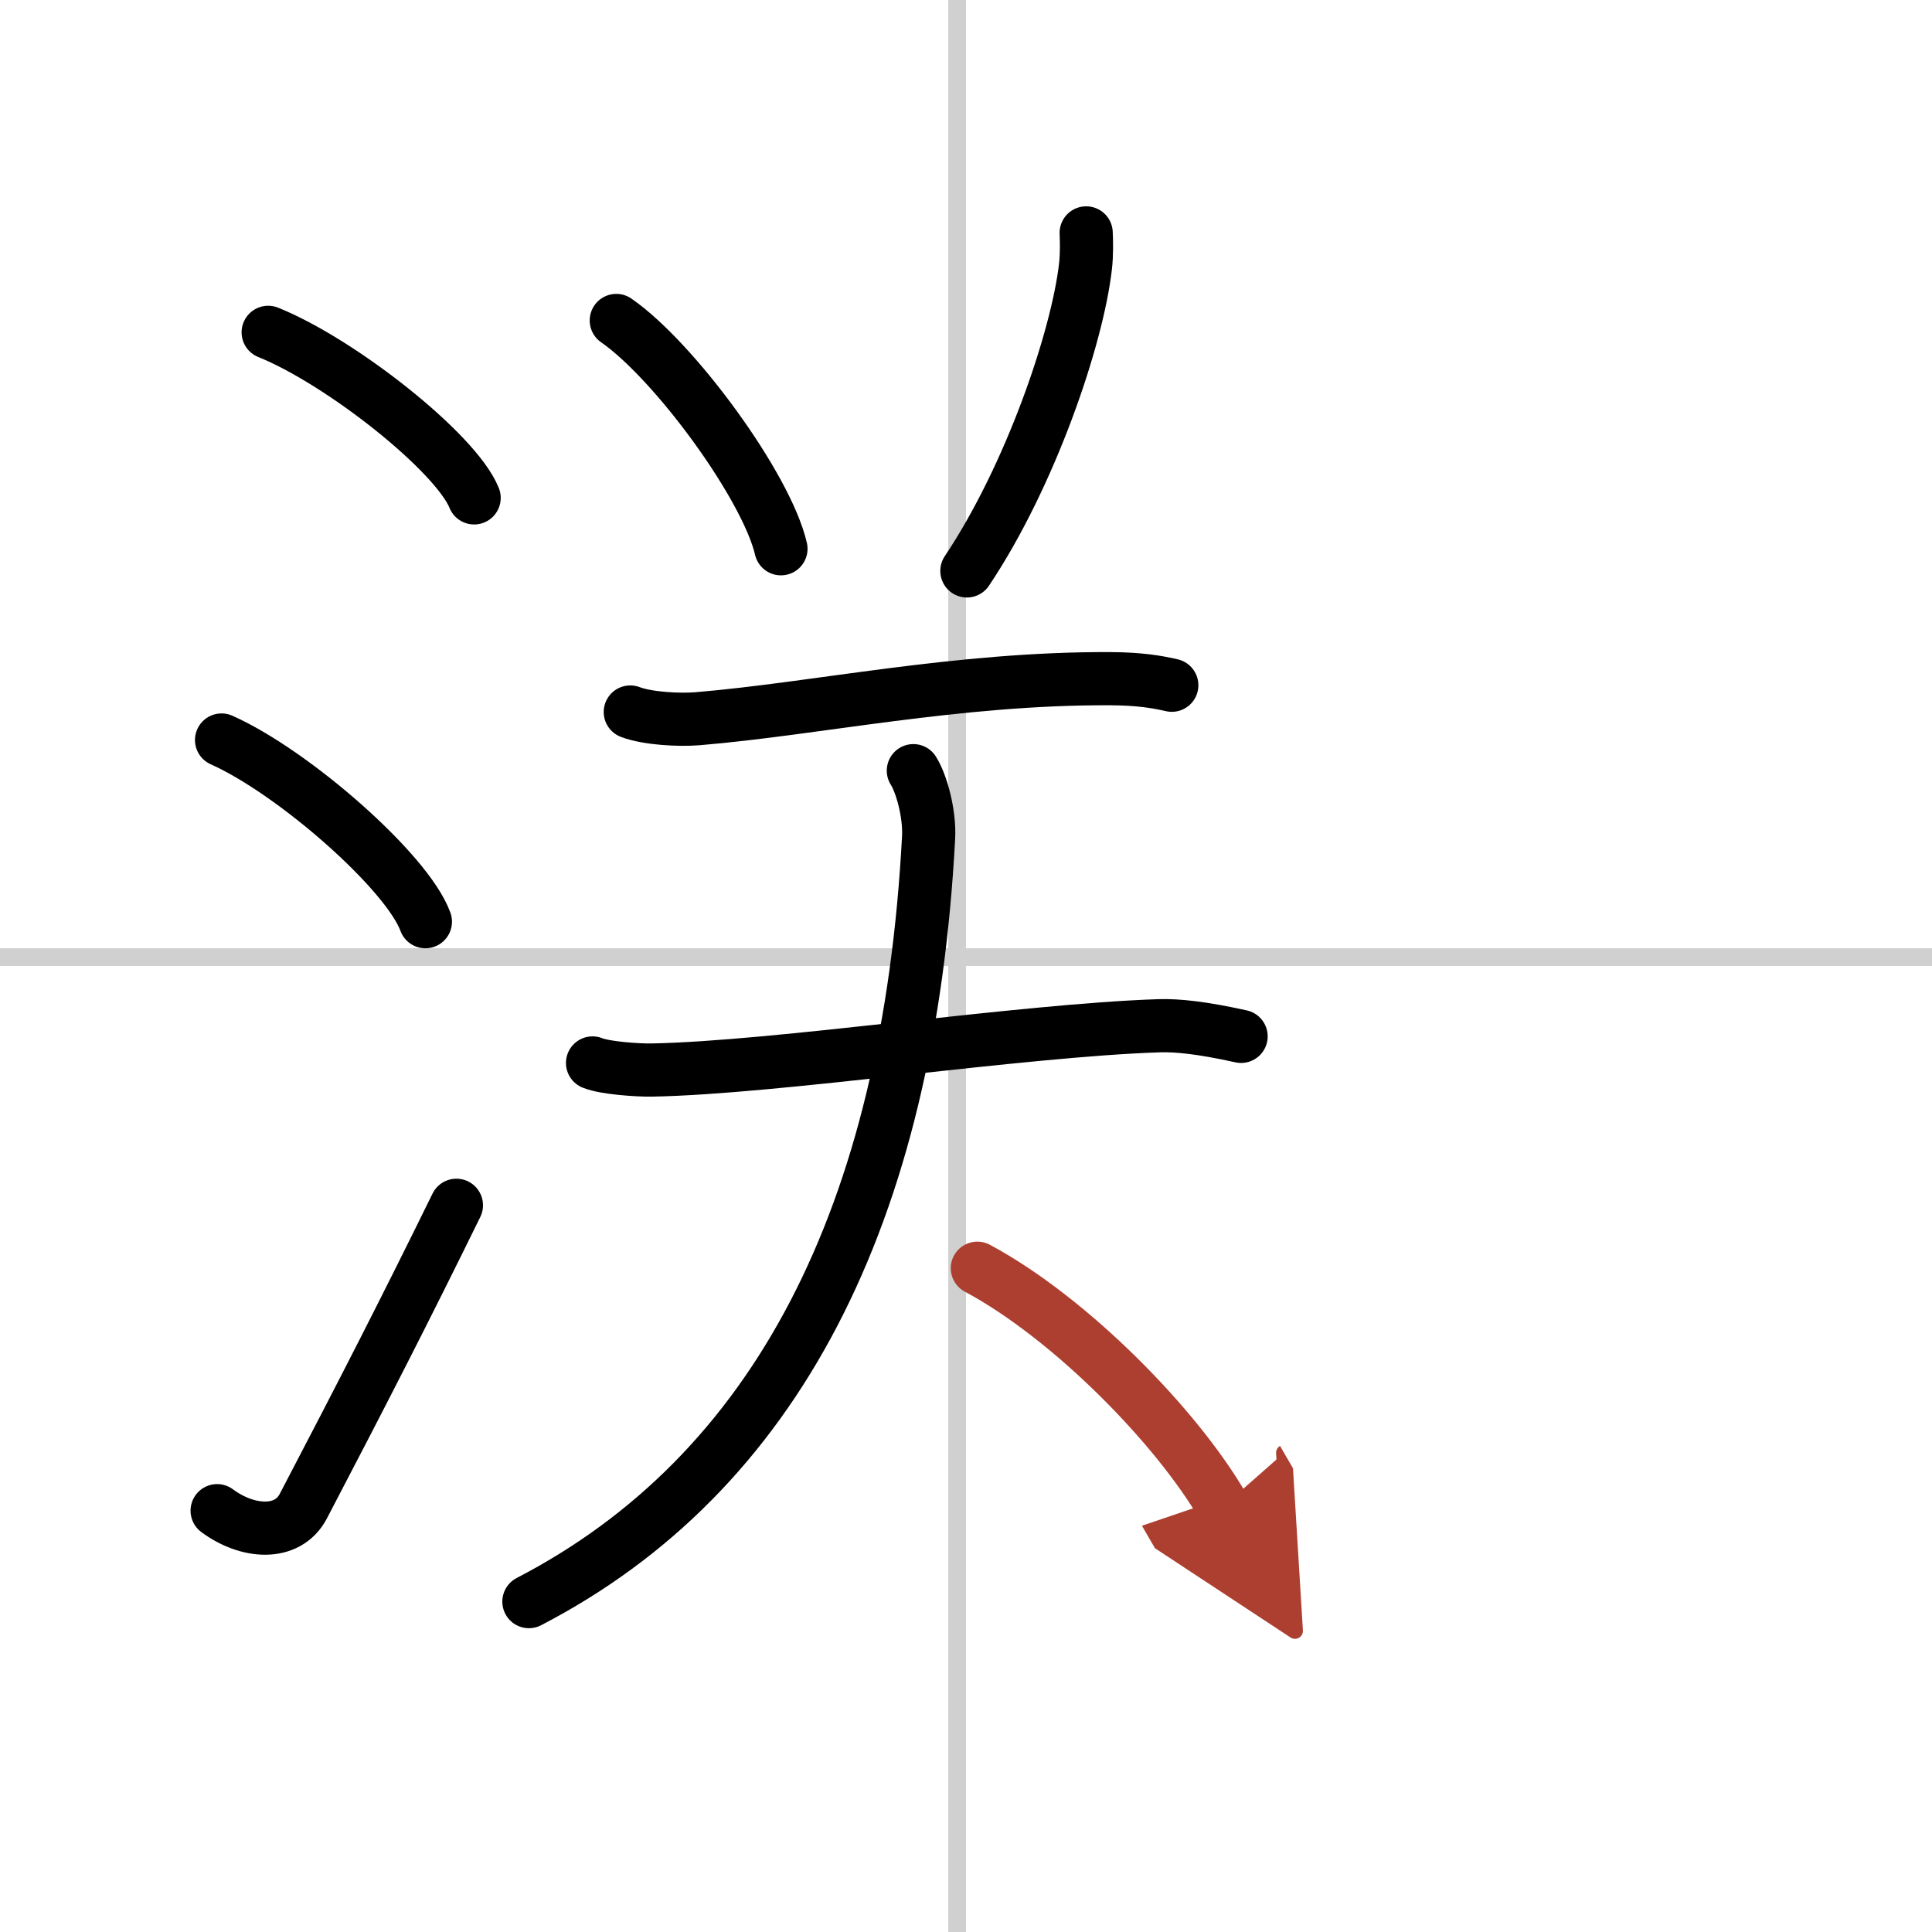
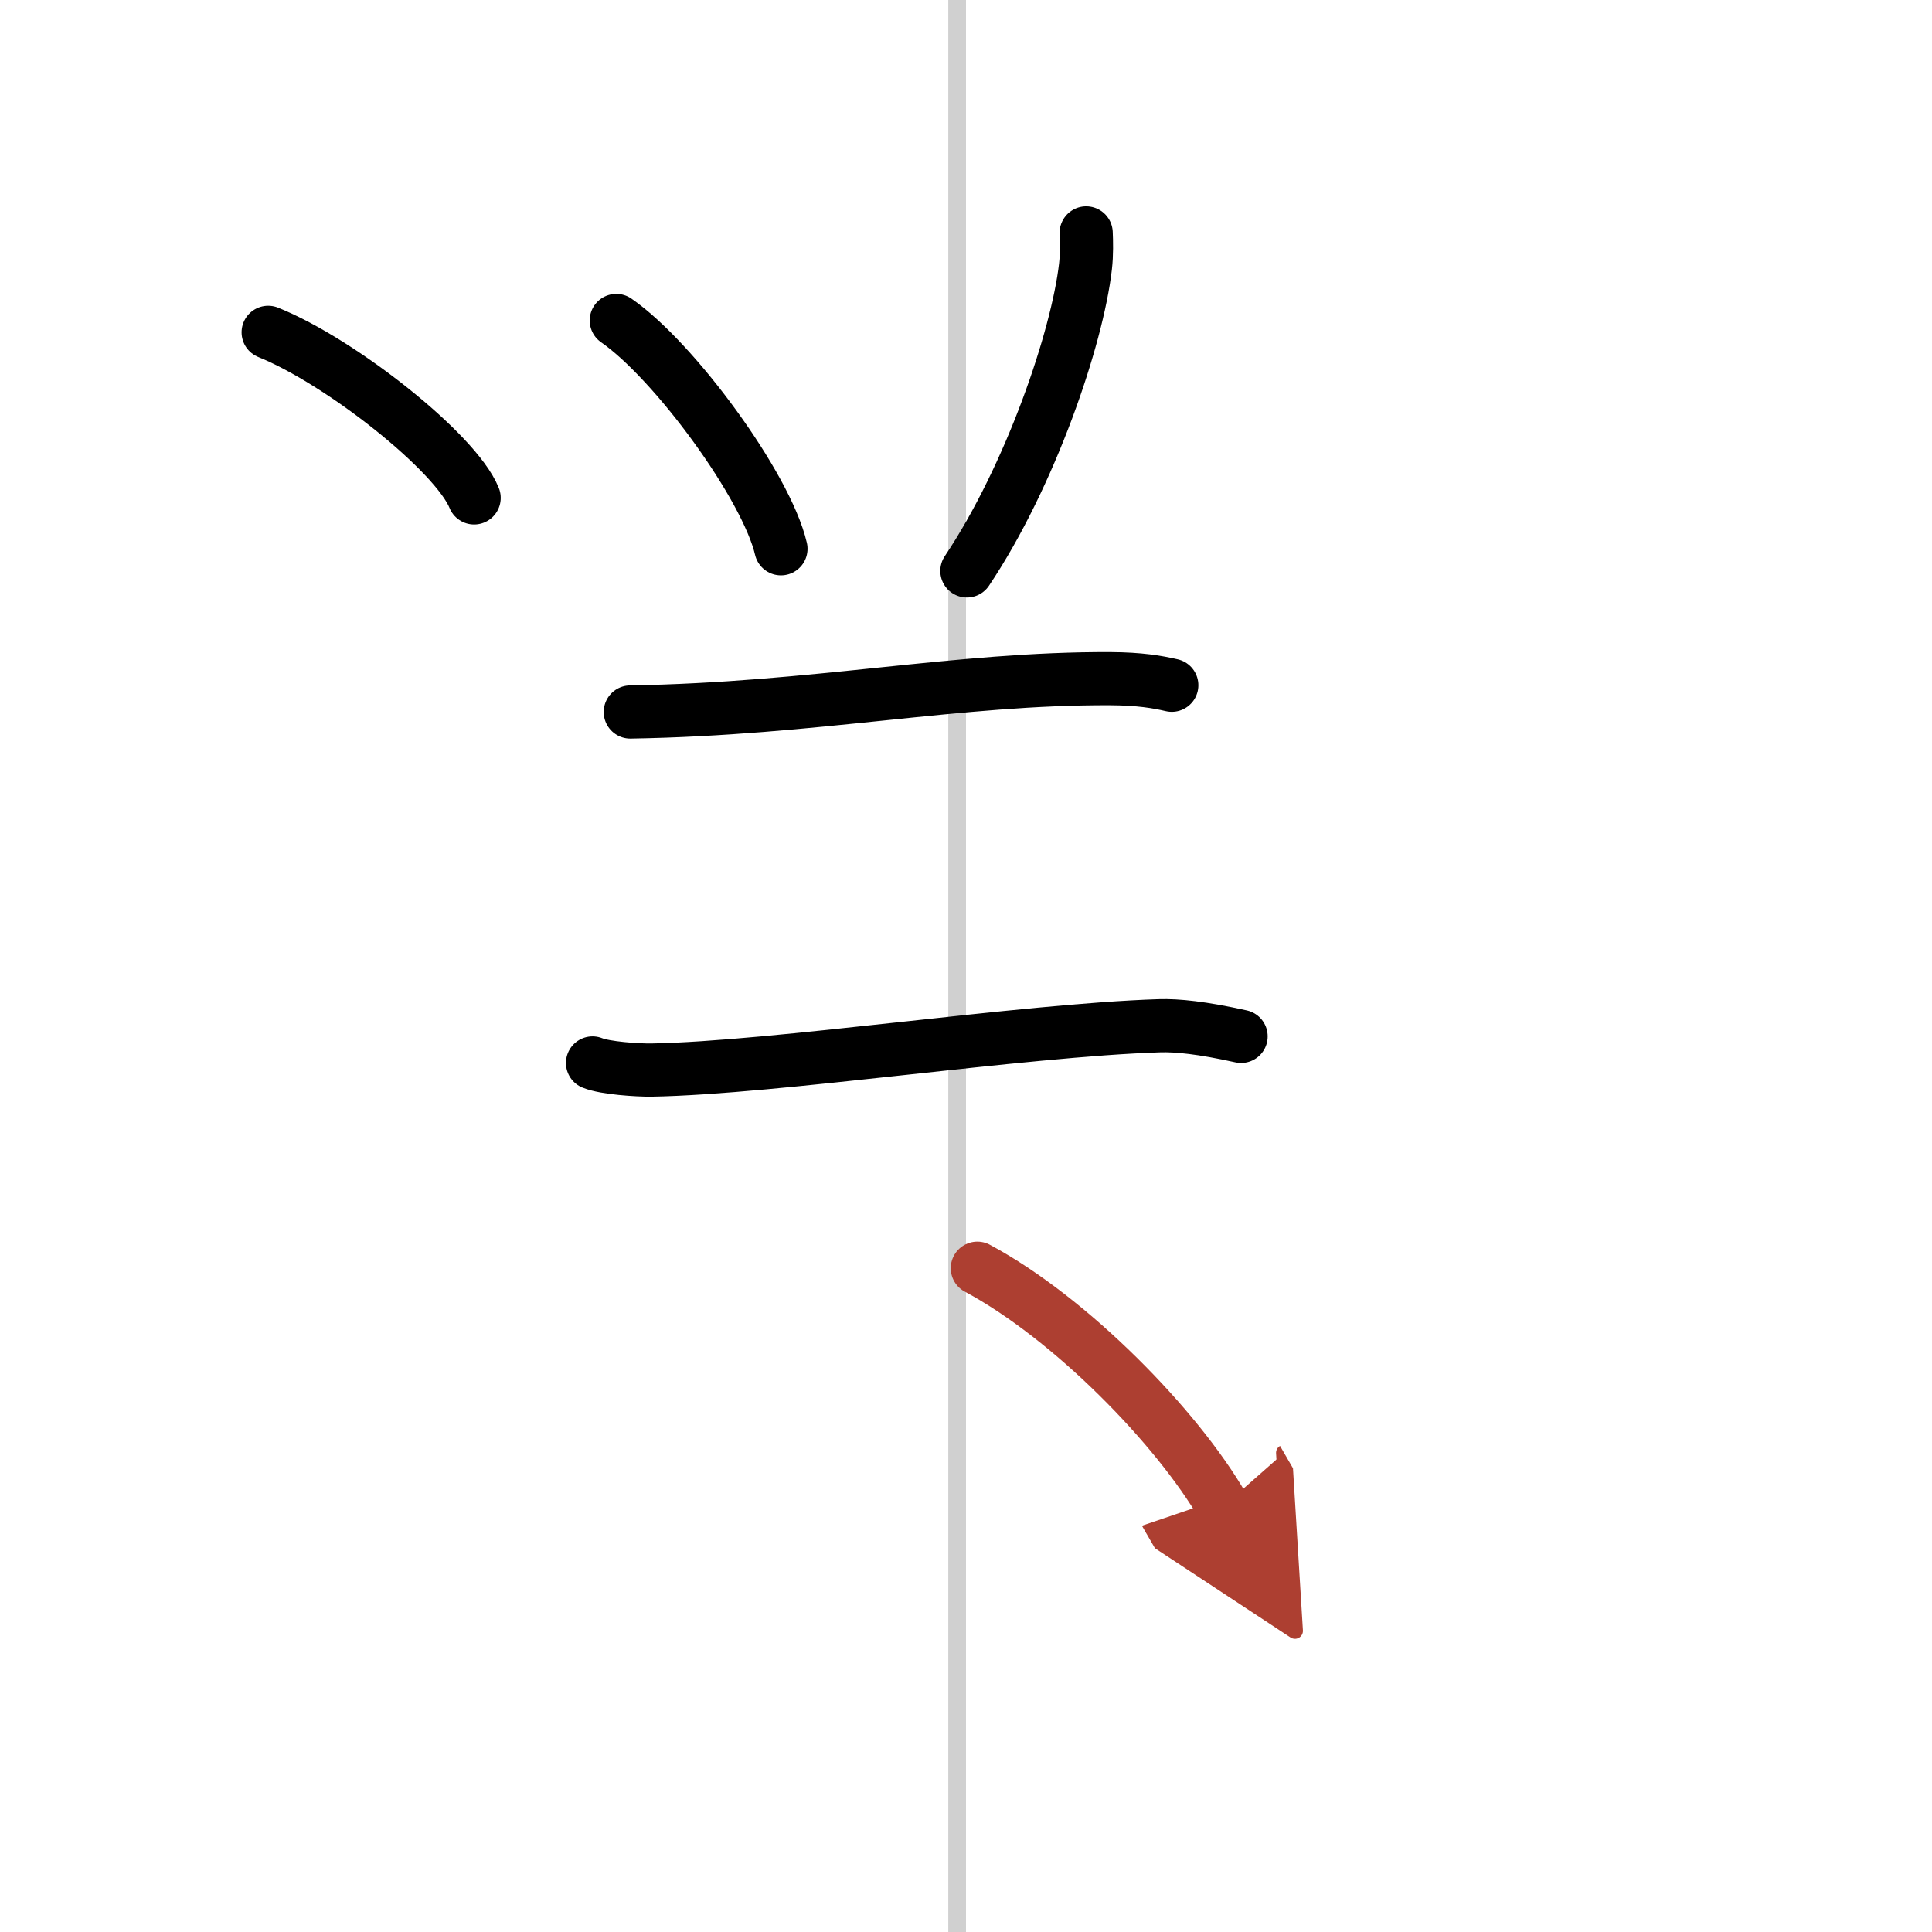
<svg xmlns="http://www.w3.org/2000/svg" width="400" height="400" viewBox="0 0 109 109">
  <defs>
    <marker id="a" markerWidth="4" orient="auto" refX="1" refY="5" viewBox="0 0 10 10">
      <polyline points="0 0 10 5 0 10 1 5" fill="#ad3f31" stroke="#ad3f31" />
    </marker>
  </defs>
  <g fill="none" stroke="#000" stroke-linecap="round" stroke-linejoin="round" stroke-width="3">
-     <rect width="100%" height="100%" fill="#fff" stroke="#fff" />
    <line x1="54" x2="54" y2="109" stroke="#d0d0d0" stroke-width="1" />
-     <line x2="109" y1="54" y2="54" stroke="#d0d0d0" stroke-width="1" />
    <path d="m15.13 18.75c4.1 1.65 10.59 6.78 11.62 9.34" />
-     <path d="M12.5,41.75C16.56,43.56,22.98,49.19,24,52" />
-     <path d="M12.25,85.23c1.71,1.27,3.97,1.44,4.86-0.25C20.5,78.5,22.89,73.83,25.75,68" />
    <path d="m34.77 18.08c3.28 2.27 8.47 9.35 9.29 12.88" />
    <path d="m61.28 13.14c0.02 0.47 0.04 1.22-0.04 1.9-0.46 4.01-3.09 11.79-6.69 17.17" />
-     <path d="M35.56,40.17c0.99,0.38,2.8,0.46,3.78,0.38C46,40,54,38.25,62.66,38.29c1.64,0.01,2.63,0.18,3.45,0.37" />
+     <path d="M35.56,40.17C46,40,54,38.25,62.66,38.29c1.64,0.01,2.63,0.18,3.45,0.37" />
    <path d="m33.43 59.97c0.71 0.29 2.54 0.41 3.32 0.4 7-0.12 20.88-2.25 28.67-2.5 0.99-0.03 2.39 0.11 4.6 0.6" />
-     <path d="m51.53 43.48c0.45 0.7 0.93 2.41 0.86 3.76-1.13 21.38-8.63 35.9-22.55 43.12" />
    <path d="M55.14,71.55C60.4,74.37,66.4,80.51,69,85" marker-end="url(#a)" stroke="#ad3f31" />
  </g>
</svg>